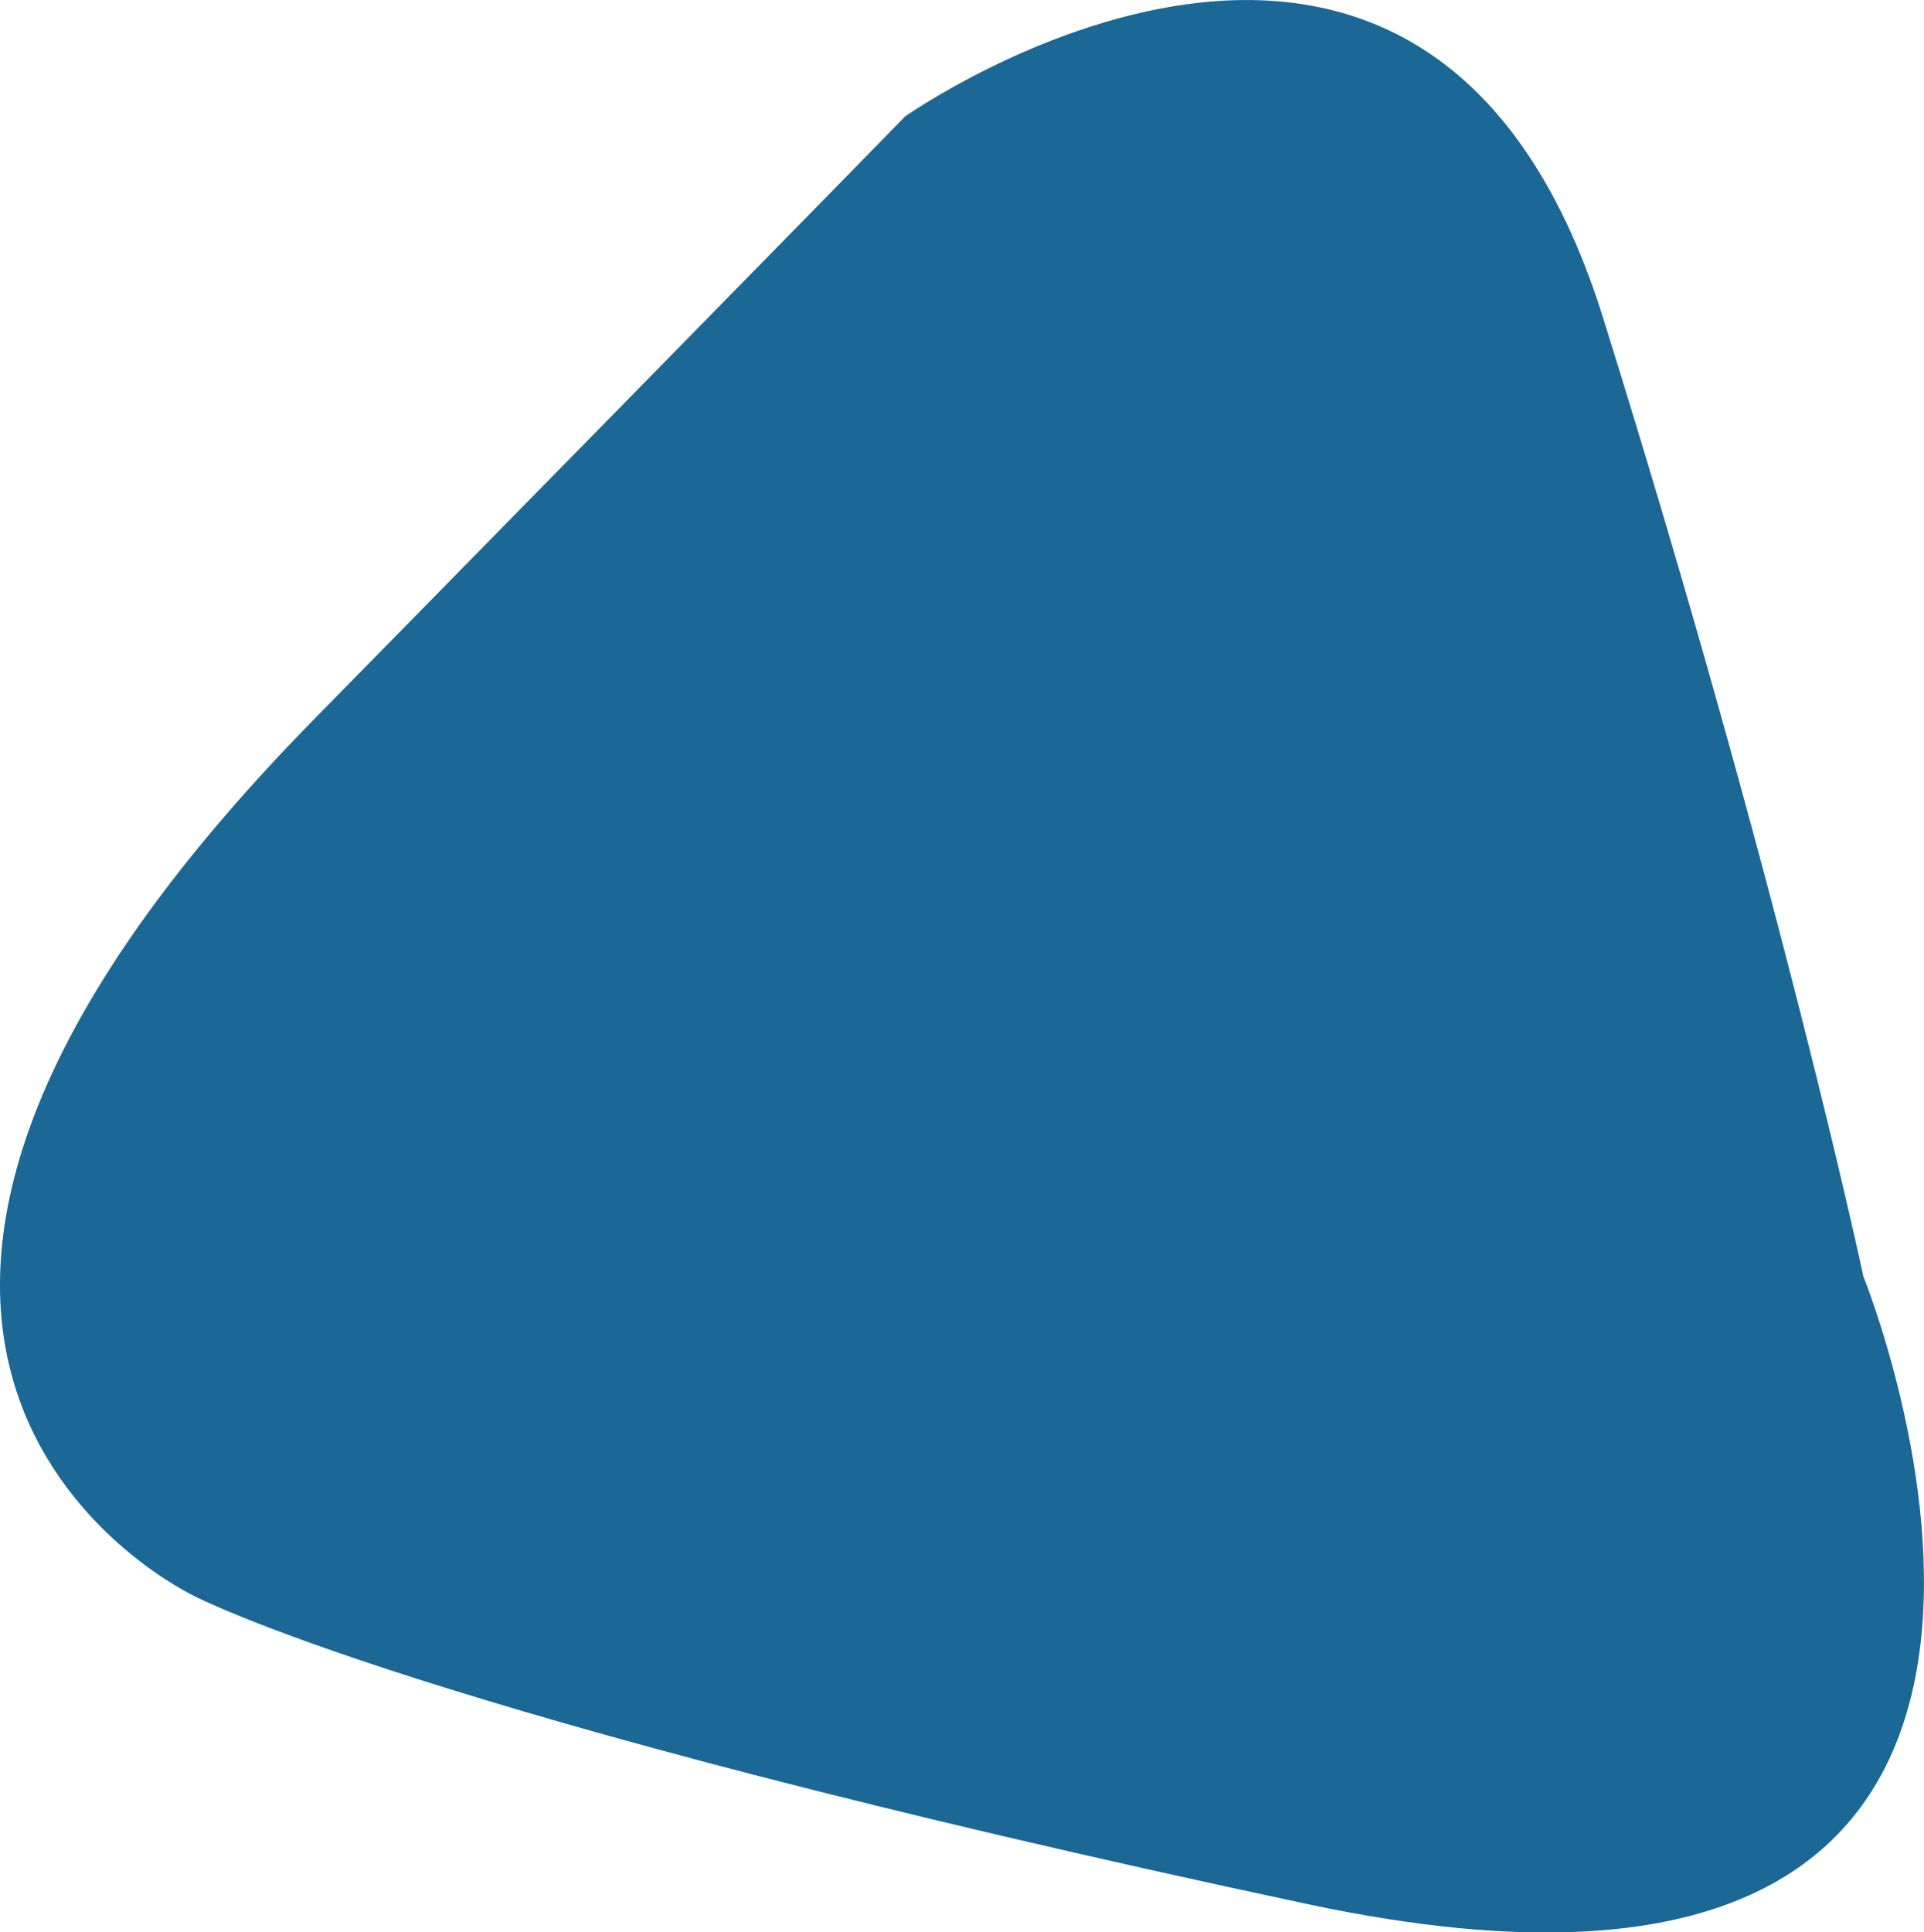
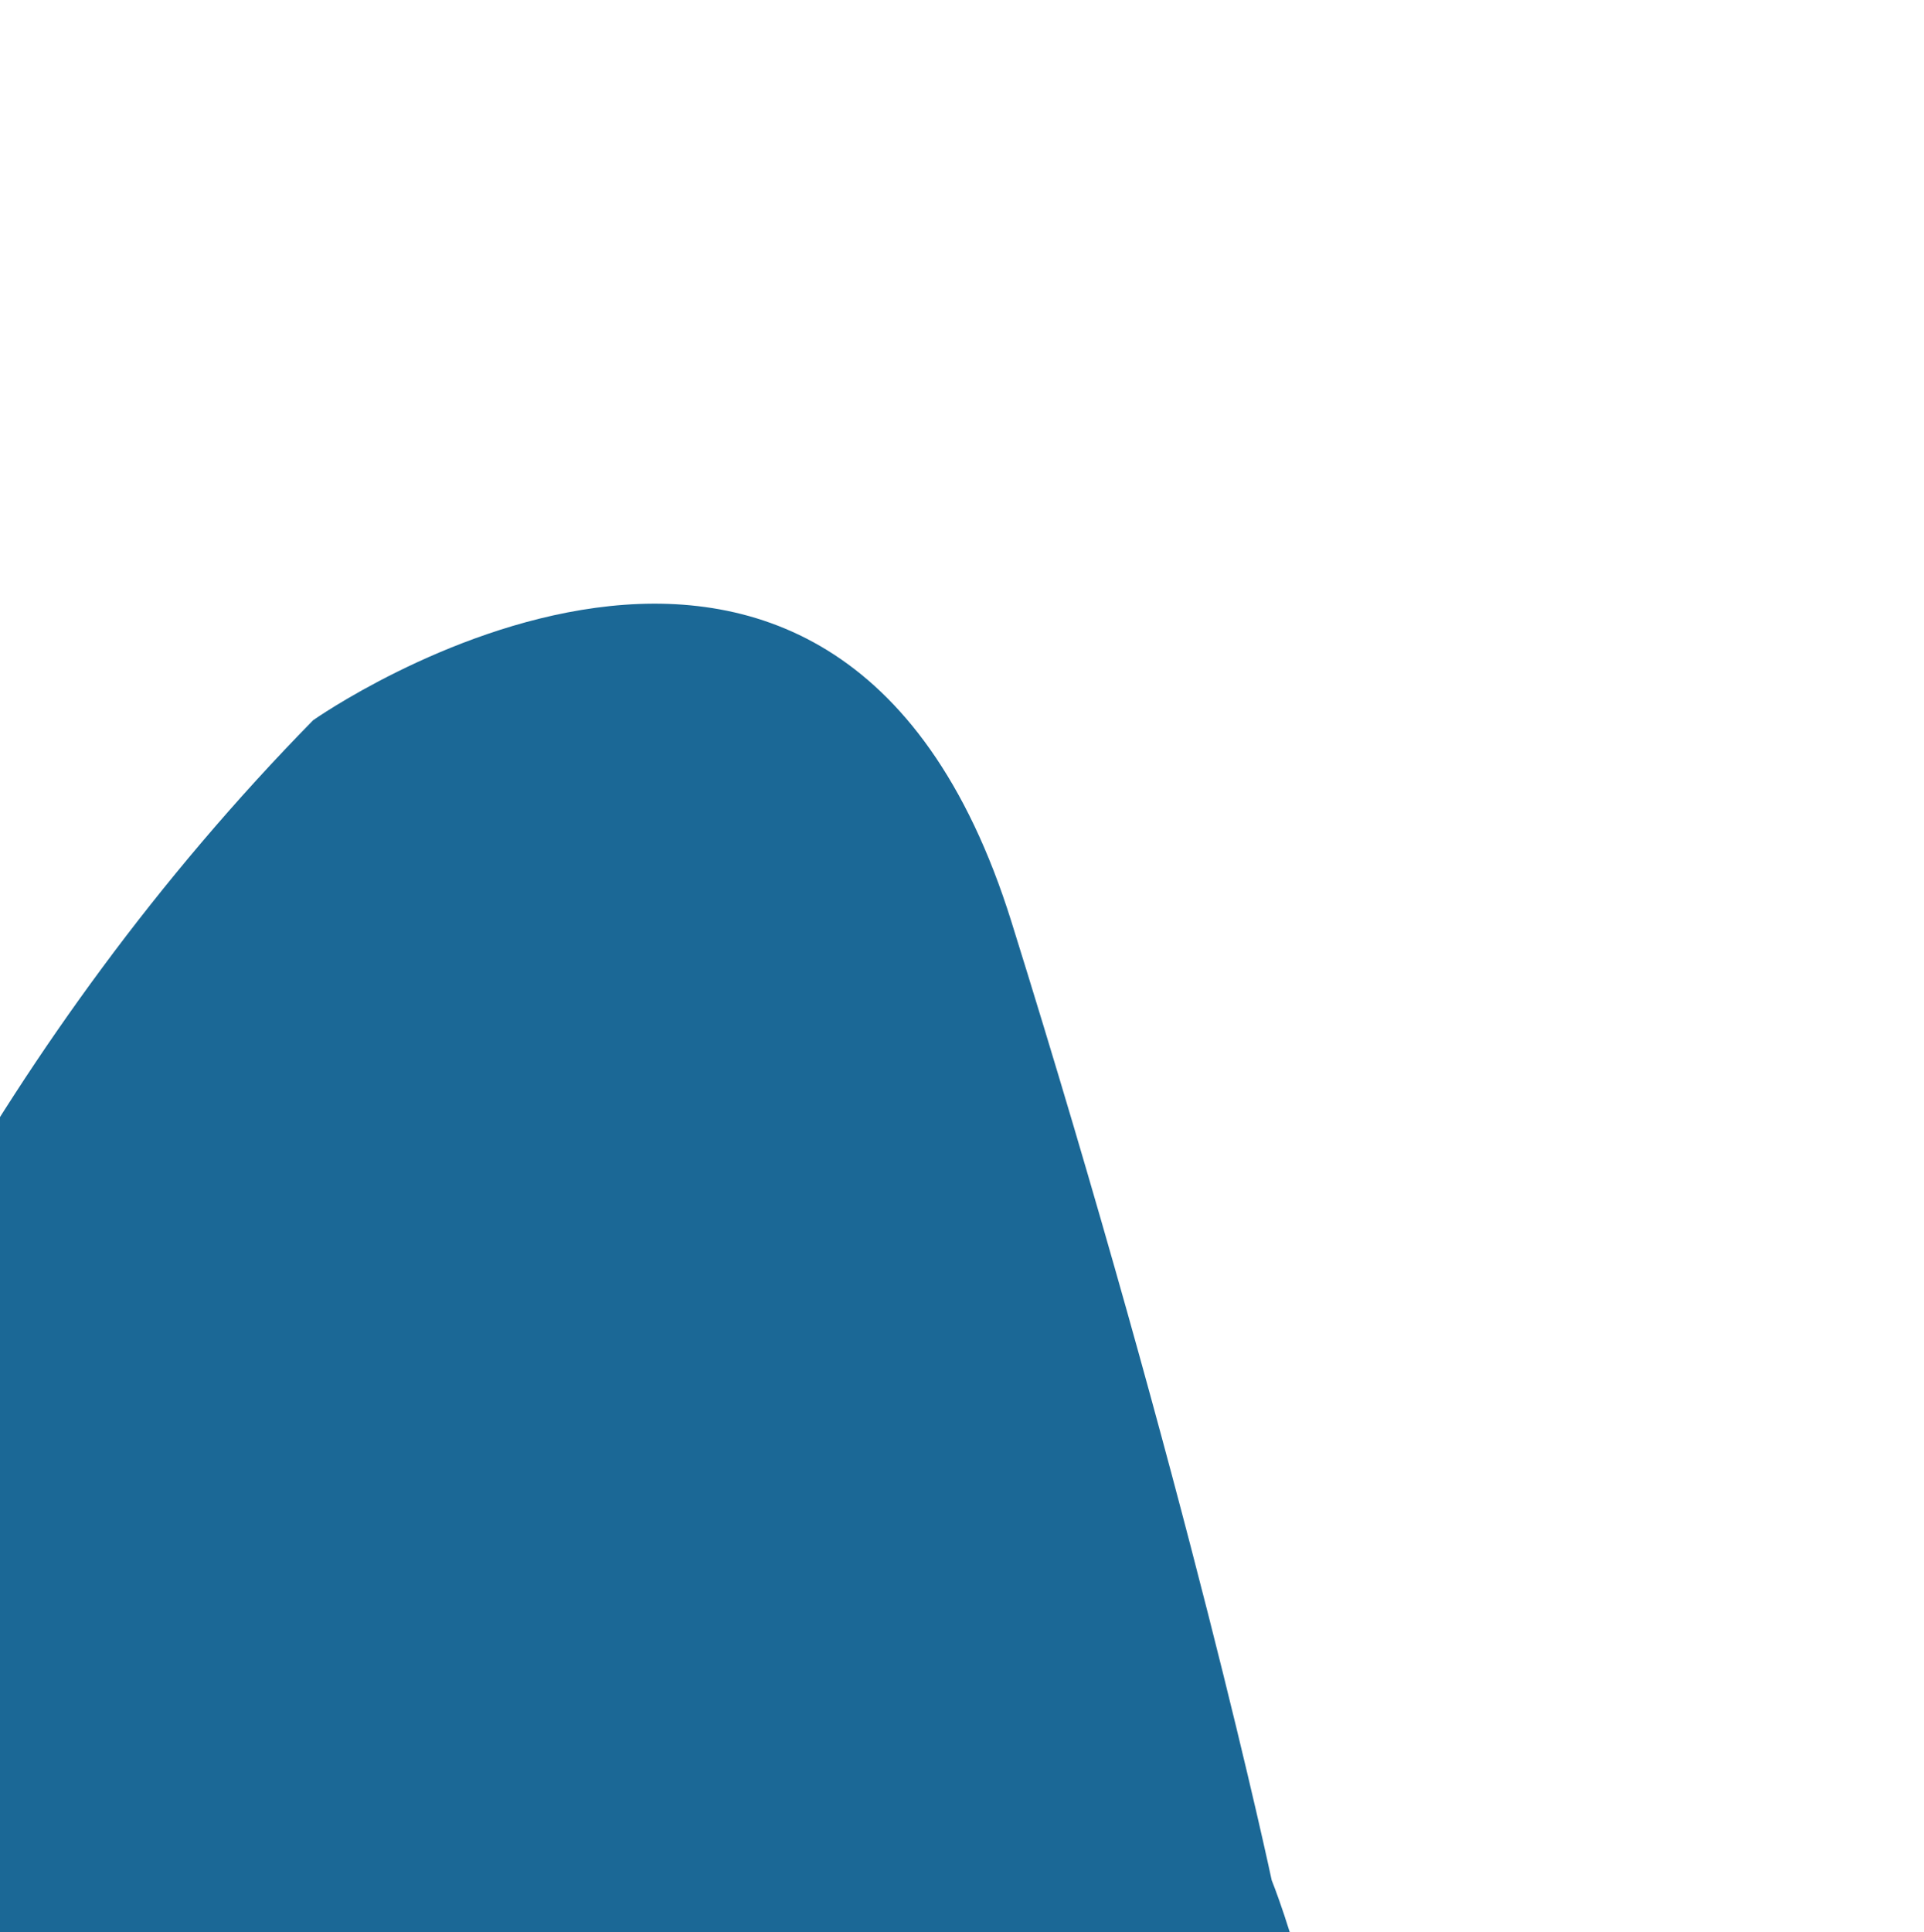
<svg xmlns="http://www.w3.org/2000/svg" width="57.961" height="58.203" viewBox="0 0 57.961 58.203">
-   <path id="Path_2898" data-name="Path 2898" d="M693.283,6525.958c18.9-19.252,17.826-18.182,17.826-18.182s15.687-11.052,21.034,6.061,7.843,28.878,7.843,28.878,9.982,24.6-16.756,18.9-33.512-9.27-33.512-9.27S674.388,6545.209,693.283,6525.958Z" transform="translate(-683.85 -6504.264)" fill="#1b6896" />
+   <path id="Path_2898" data-name="Path 2898" d="M693.283,6525.958s15.687-11.052,21.034,6.061,7.843,28.878,7.843,28.878,9.982,24.6-16.756,18.9-33.512-9.27-33.512-9.27S674.388,6545.209,693.283,6525.958Z" transform="translate(-683.85 -6504.264)" fill="#1b6896" />
</svg>